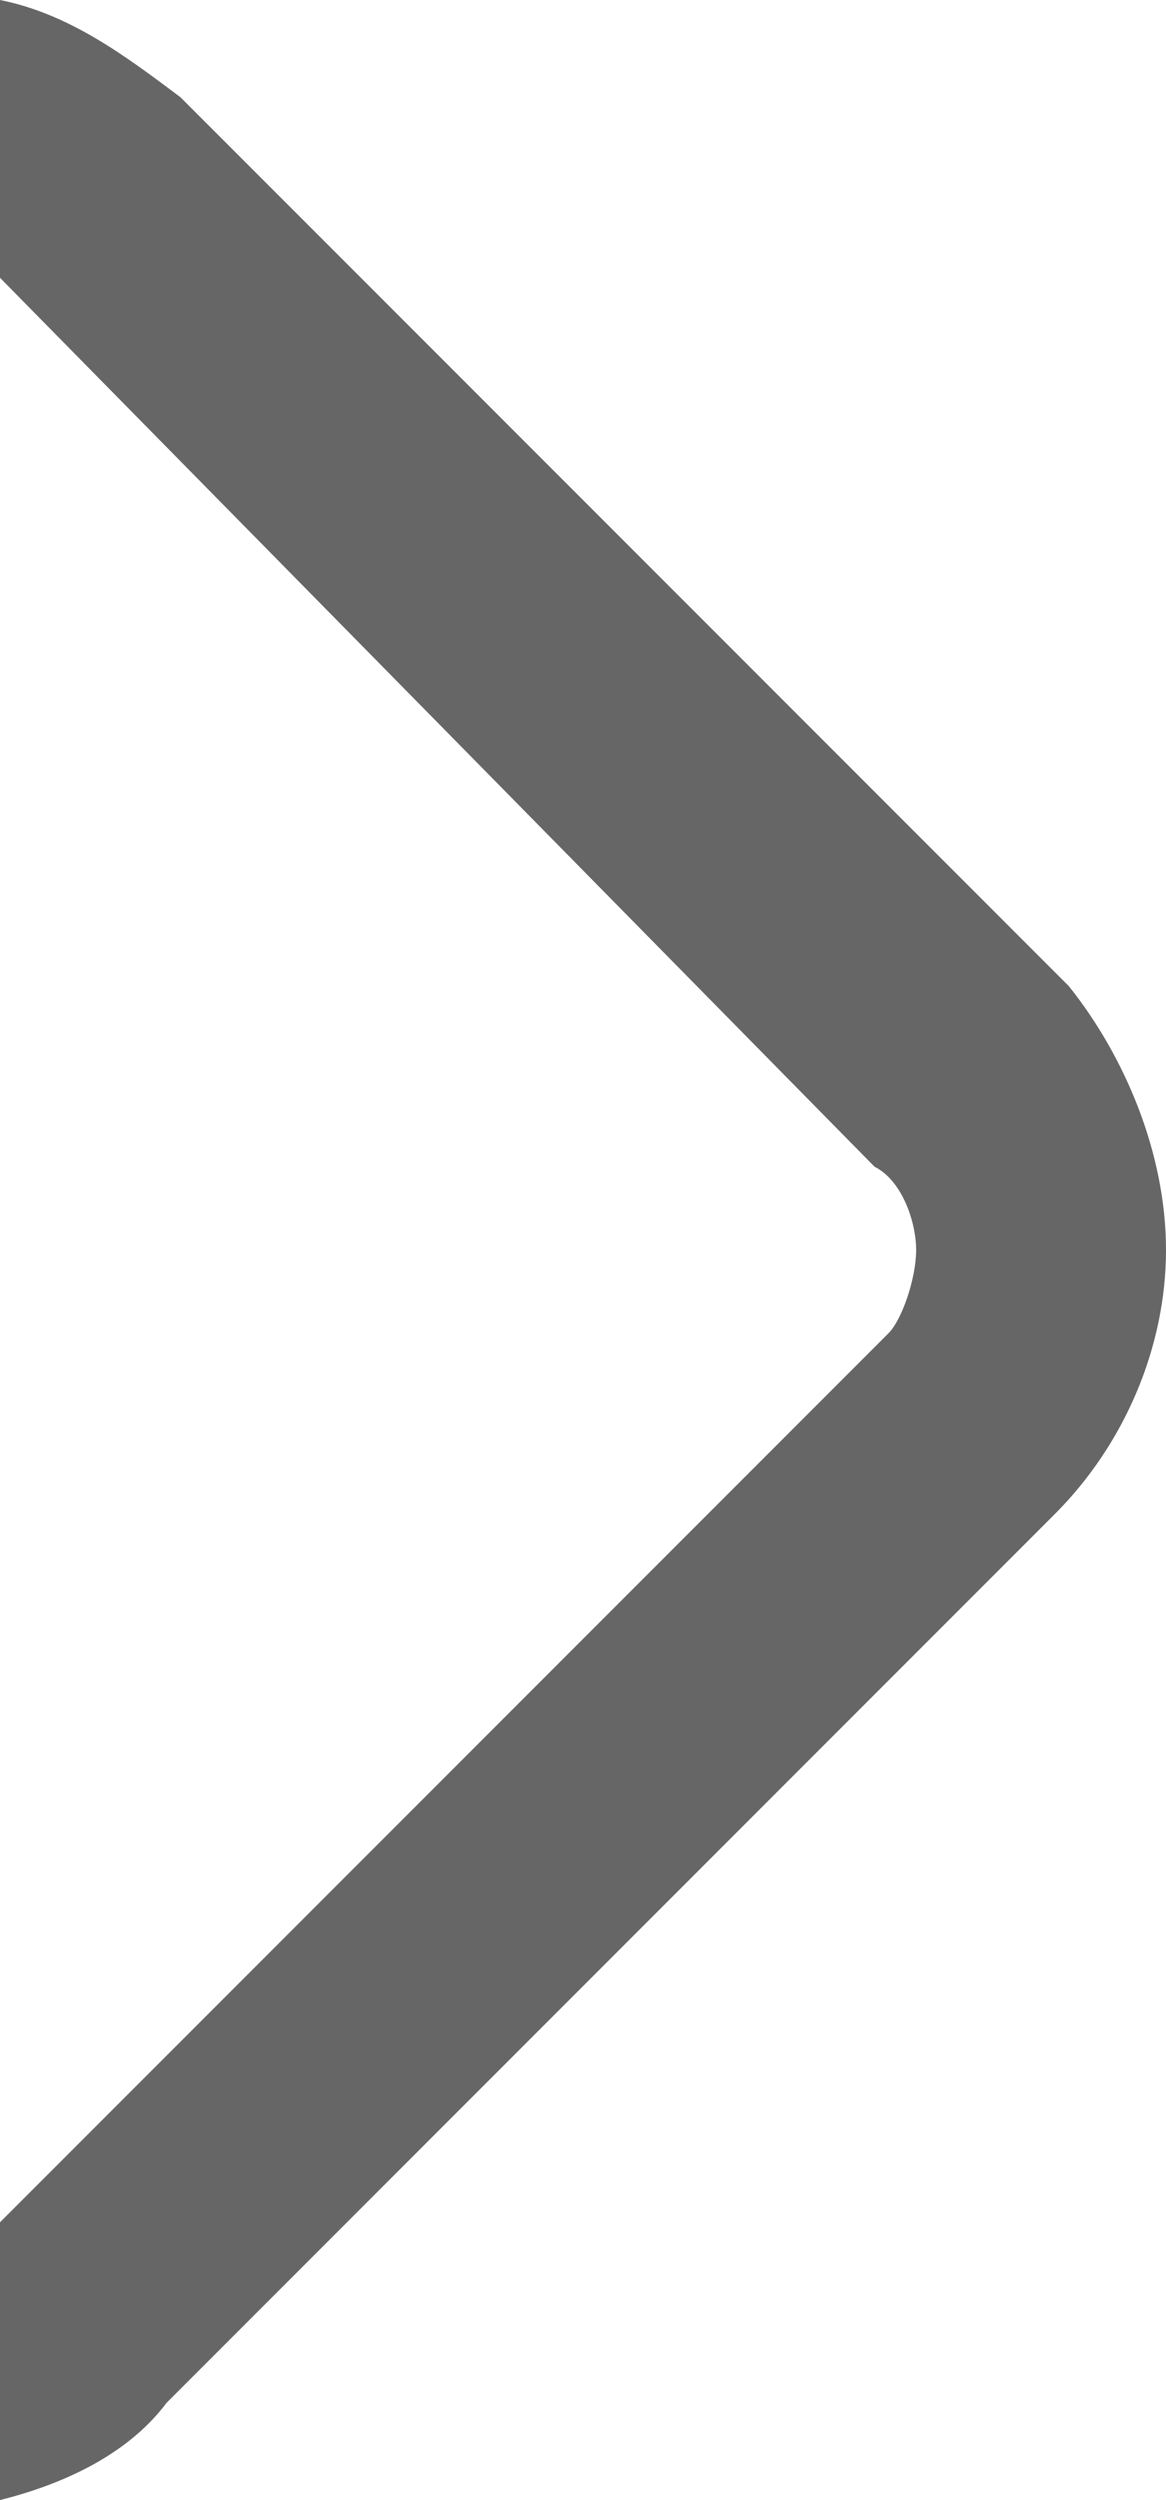
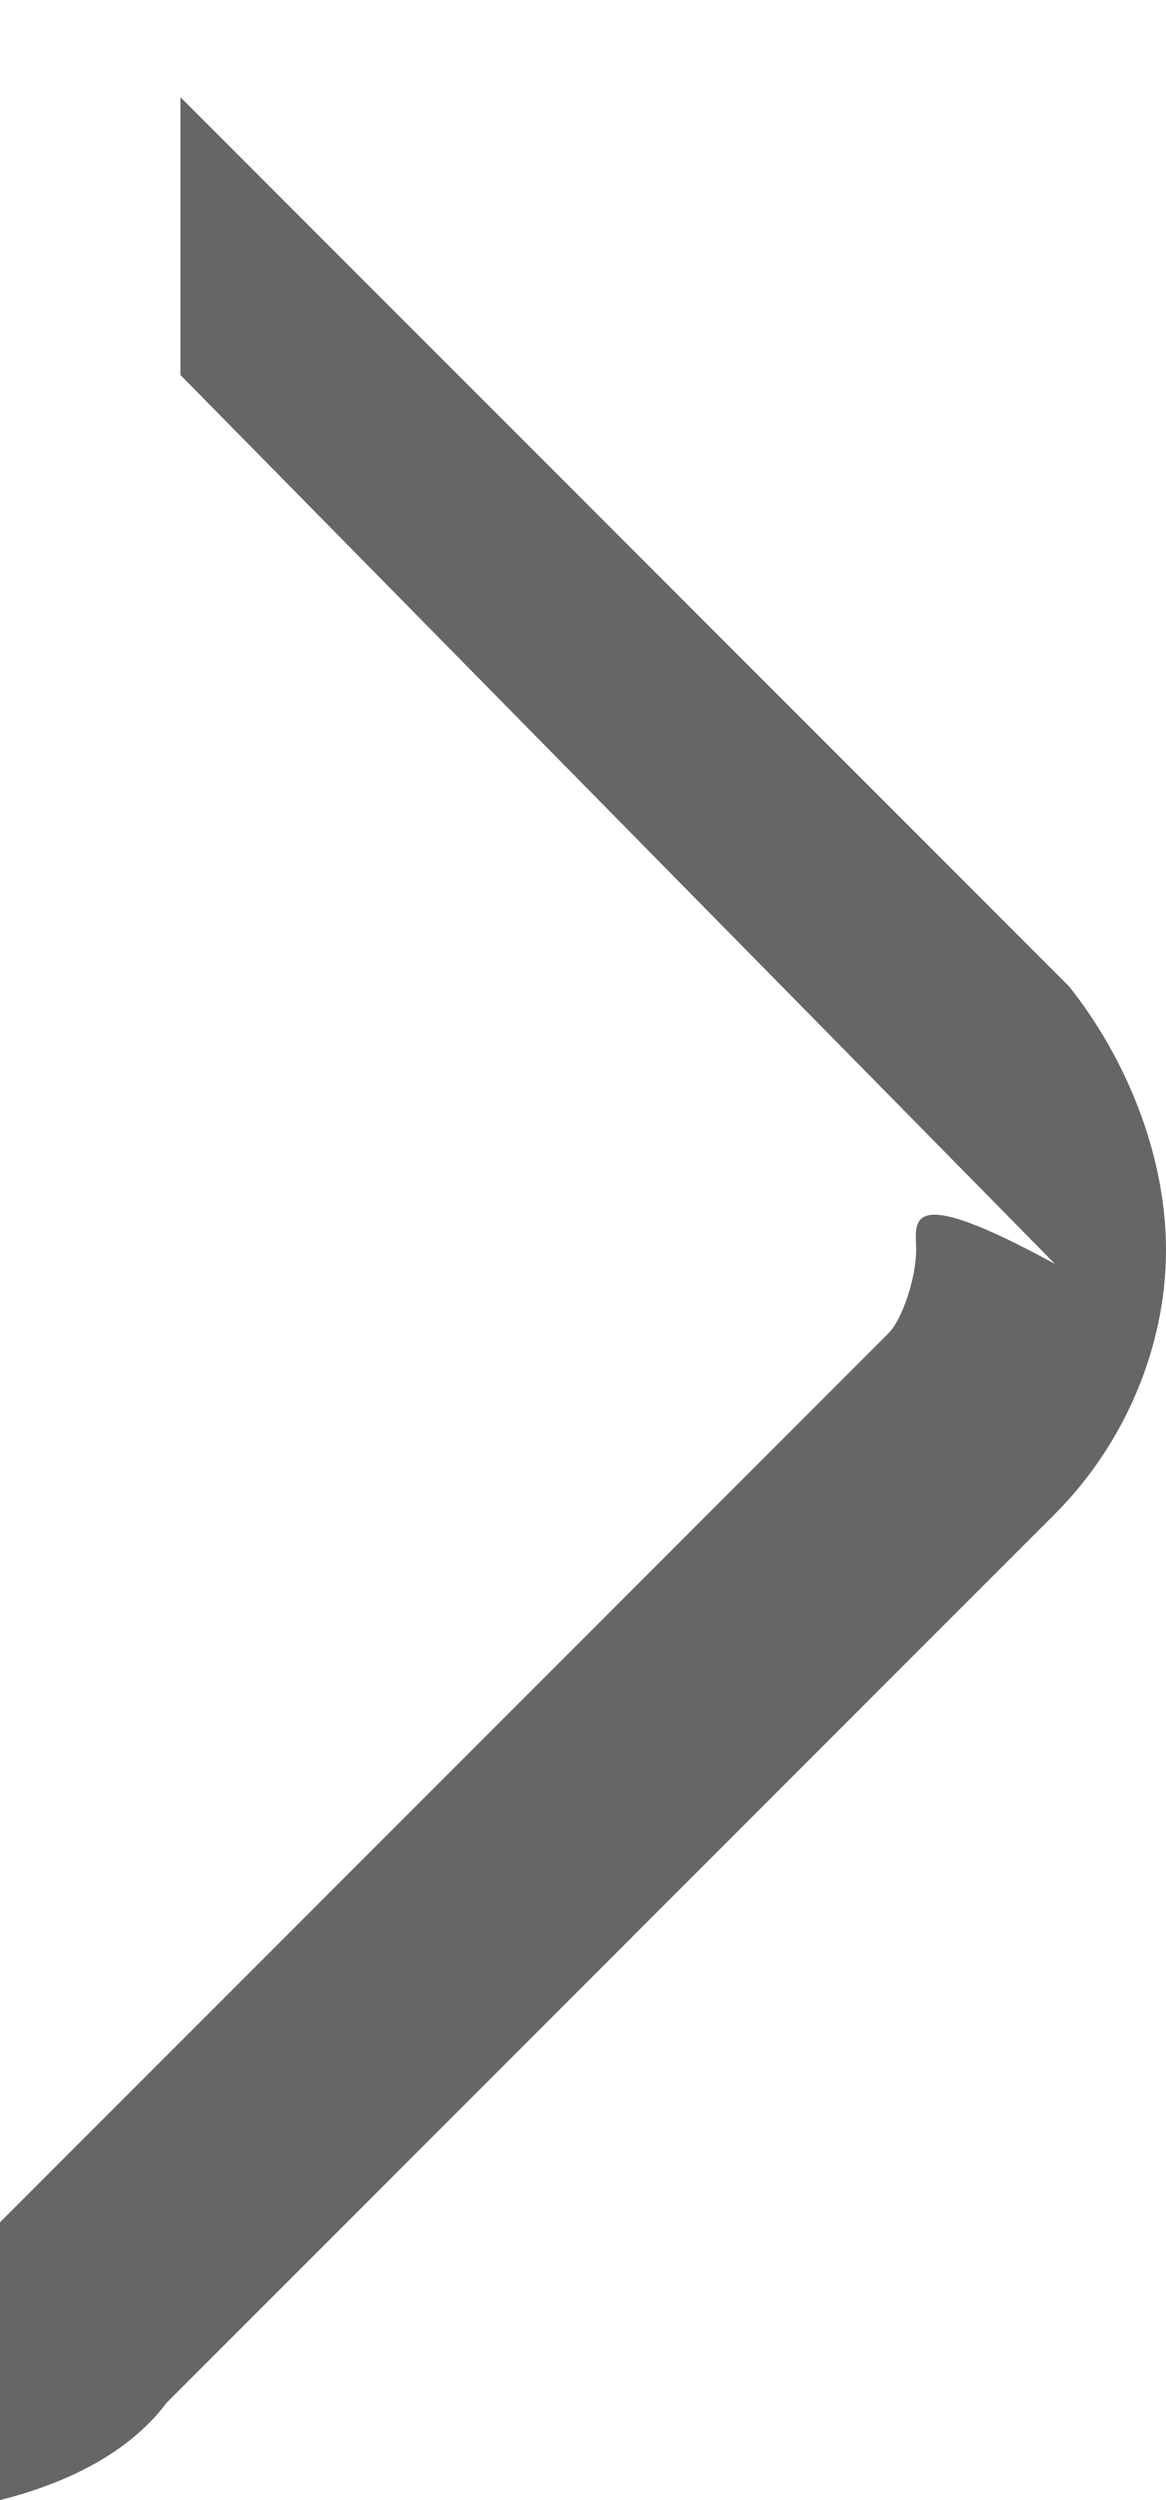
<svg xmlns="http://www.w3.org/2000/svg" version="1.1" id="Ebene_1" x="0px" y="0px" width="8.4px" height="18px" viewBox="0 0 8.4 18" style="enable-background:new 0 0 8.4 18;" xml:space="preserve">
  <style type="text/css">
	.st0{fill:#666666;}
</style>
-   <path class="st0" d="M0,18c0.4-0.1,0.9-0.3,1.2-0.7l6.4-6.4C8.1,10.4,8.4,9.7,8.4,9l0,0c0-0.7-0.3-1.4-0.7-1.9L1.3,0.7  C0.9,0.4,0.5,0.1,0,0l0,2l6.3,6.4C6.5,8.5,6.6,8.8,6.6,9l0,0c0,0.2-0.1,0.5-0.2,0.6L0,16L0,18z" />
+   <path class="st0" d="M0,18c0.4-0.1,0.9-0.3,1.2-0.7l6.4-6.4C8.1,10.4,8.4,9.7,8.4,9l0,0c0-0.7-0.3-1.4-0.7-1.9L1.3,0.7  l0,2l6.3,6.4C6.5,8.5,6.6,8.8,6.6,9l0,0c0,0.2-0.1,0.5-0.2,0.6L0,16L0,18z" />
</svg>